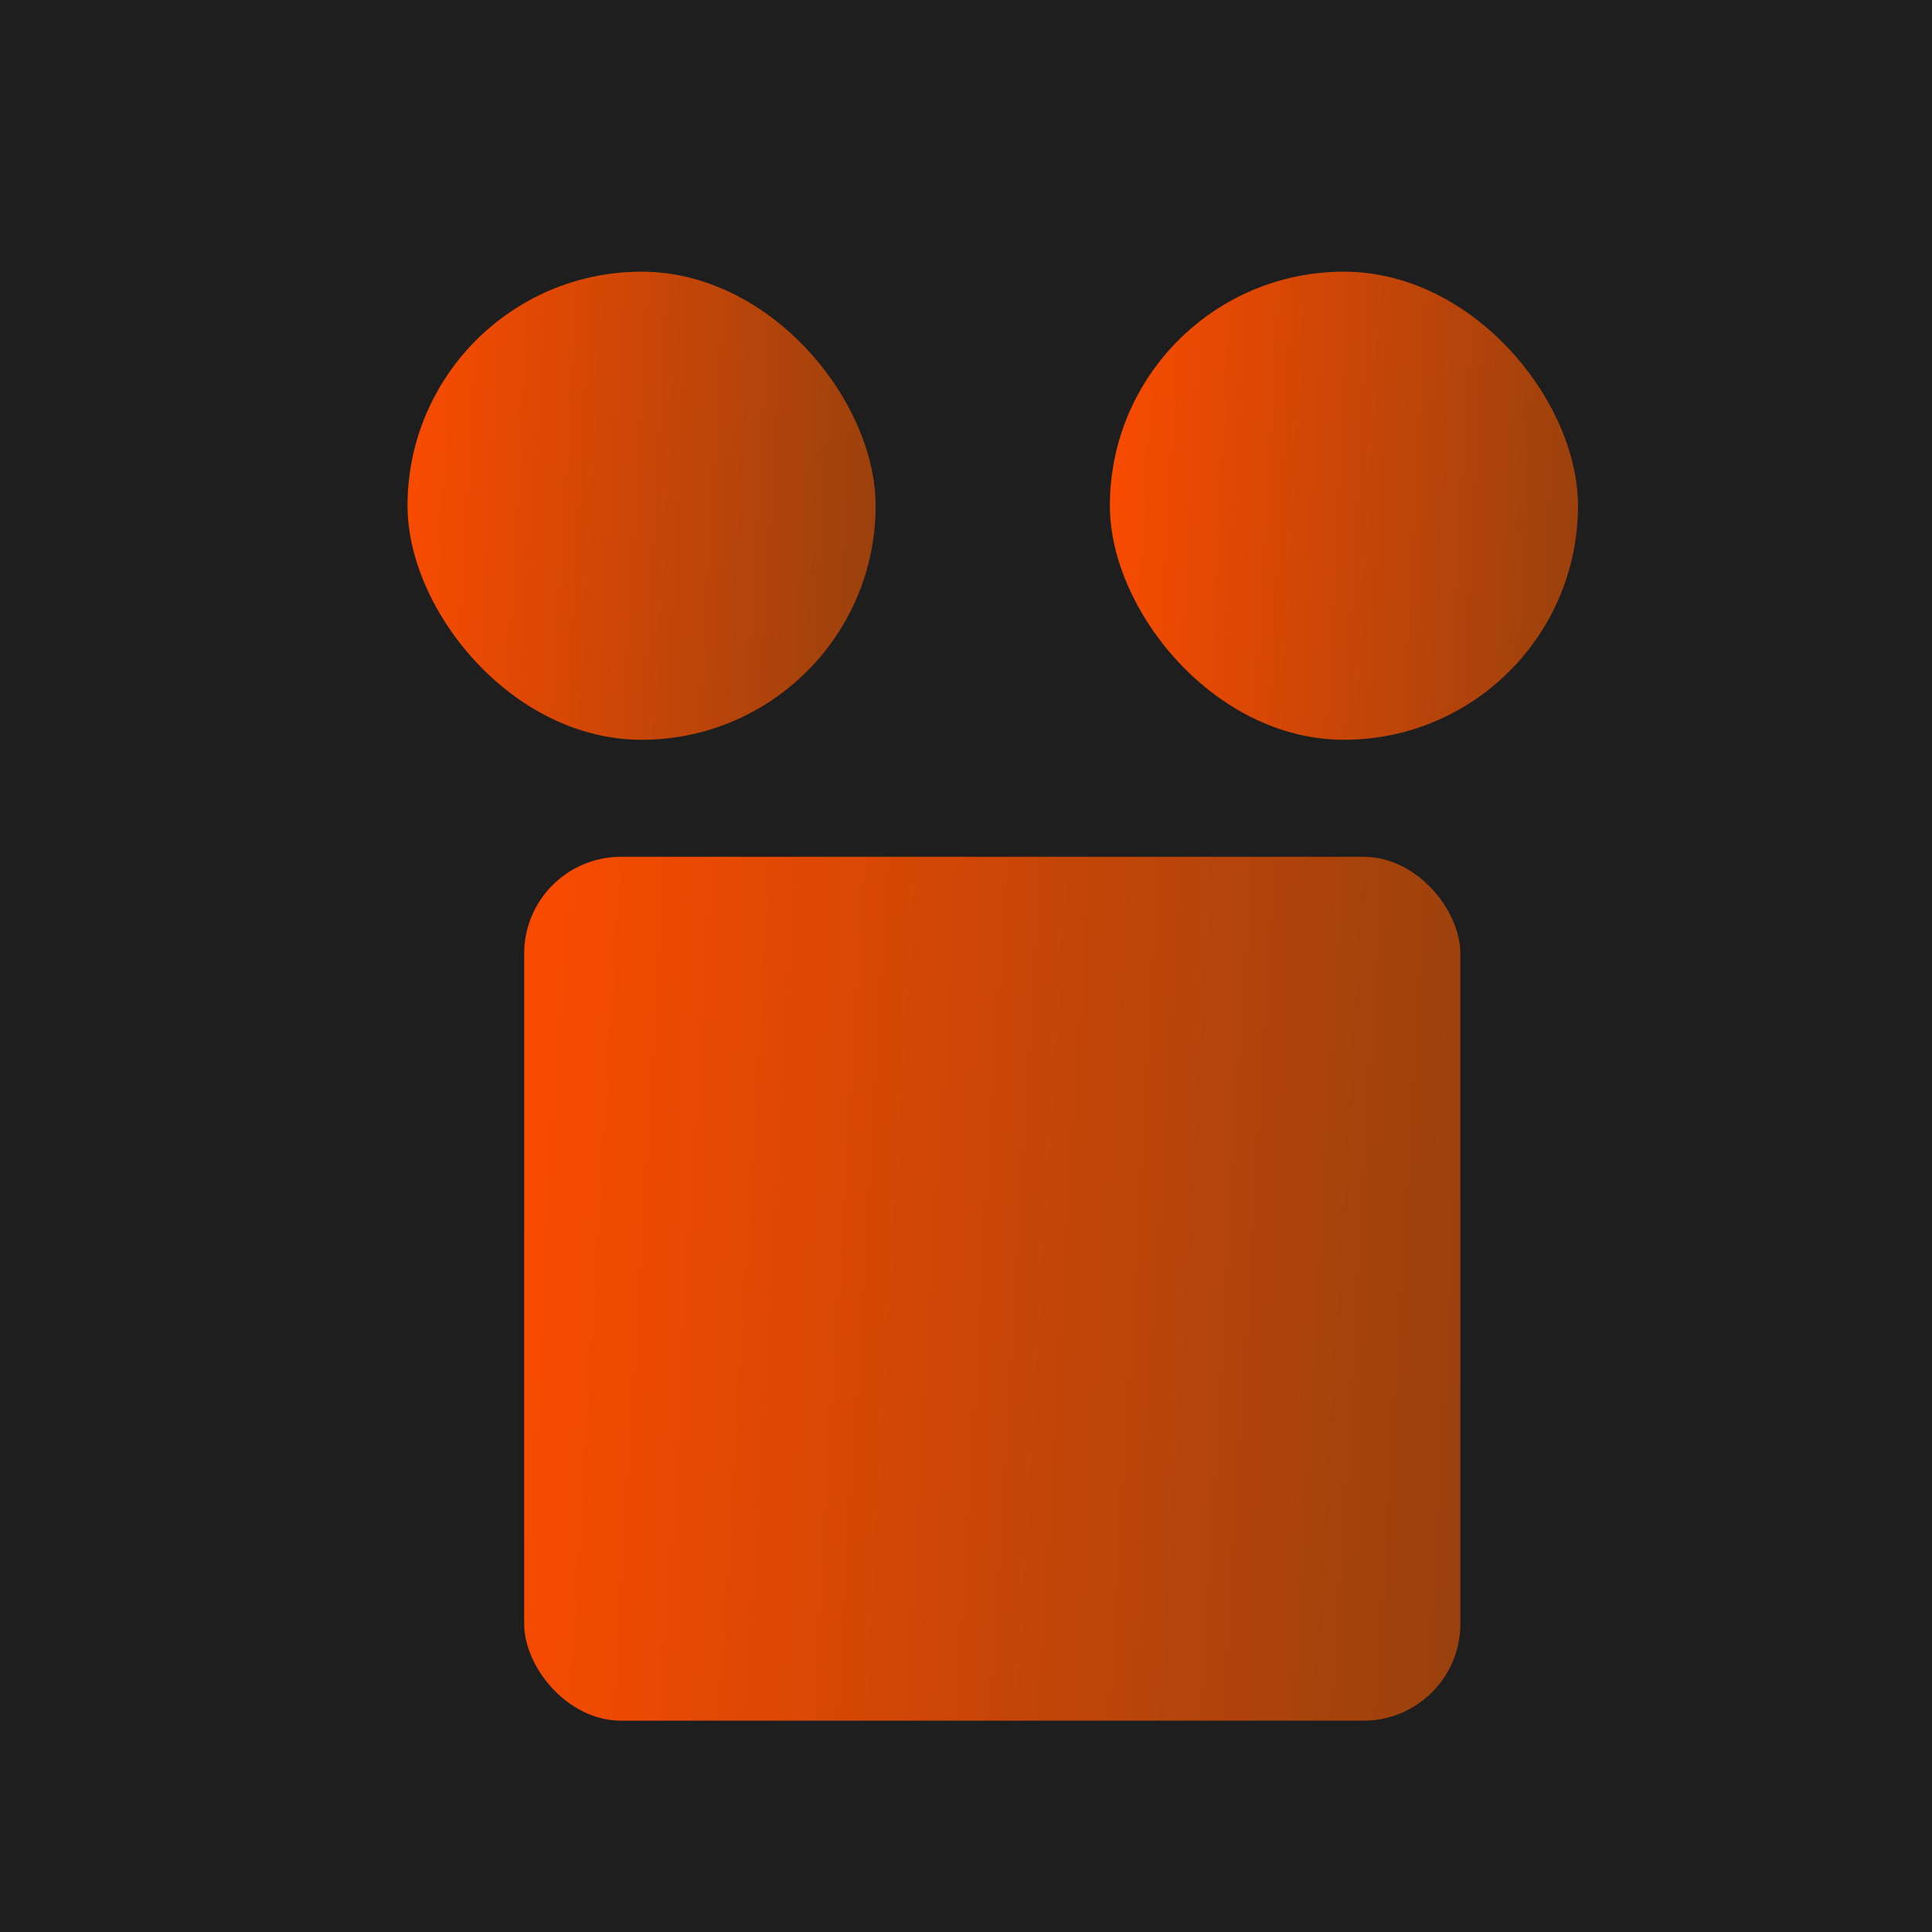
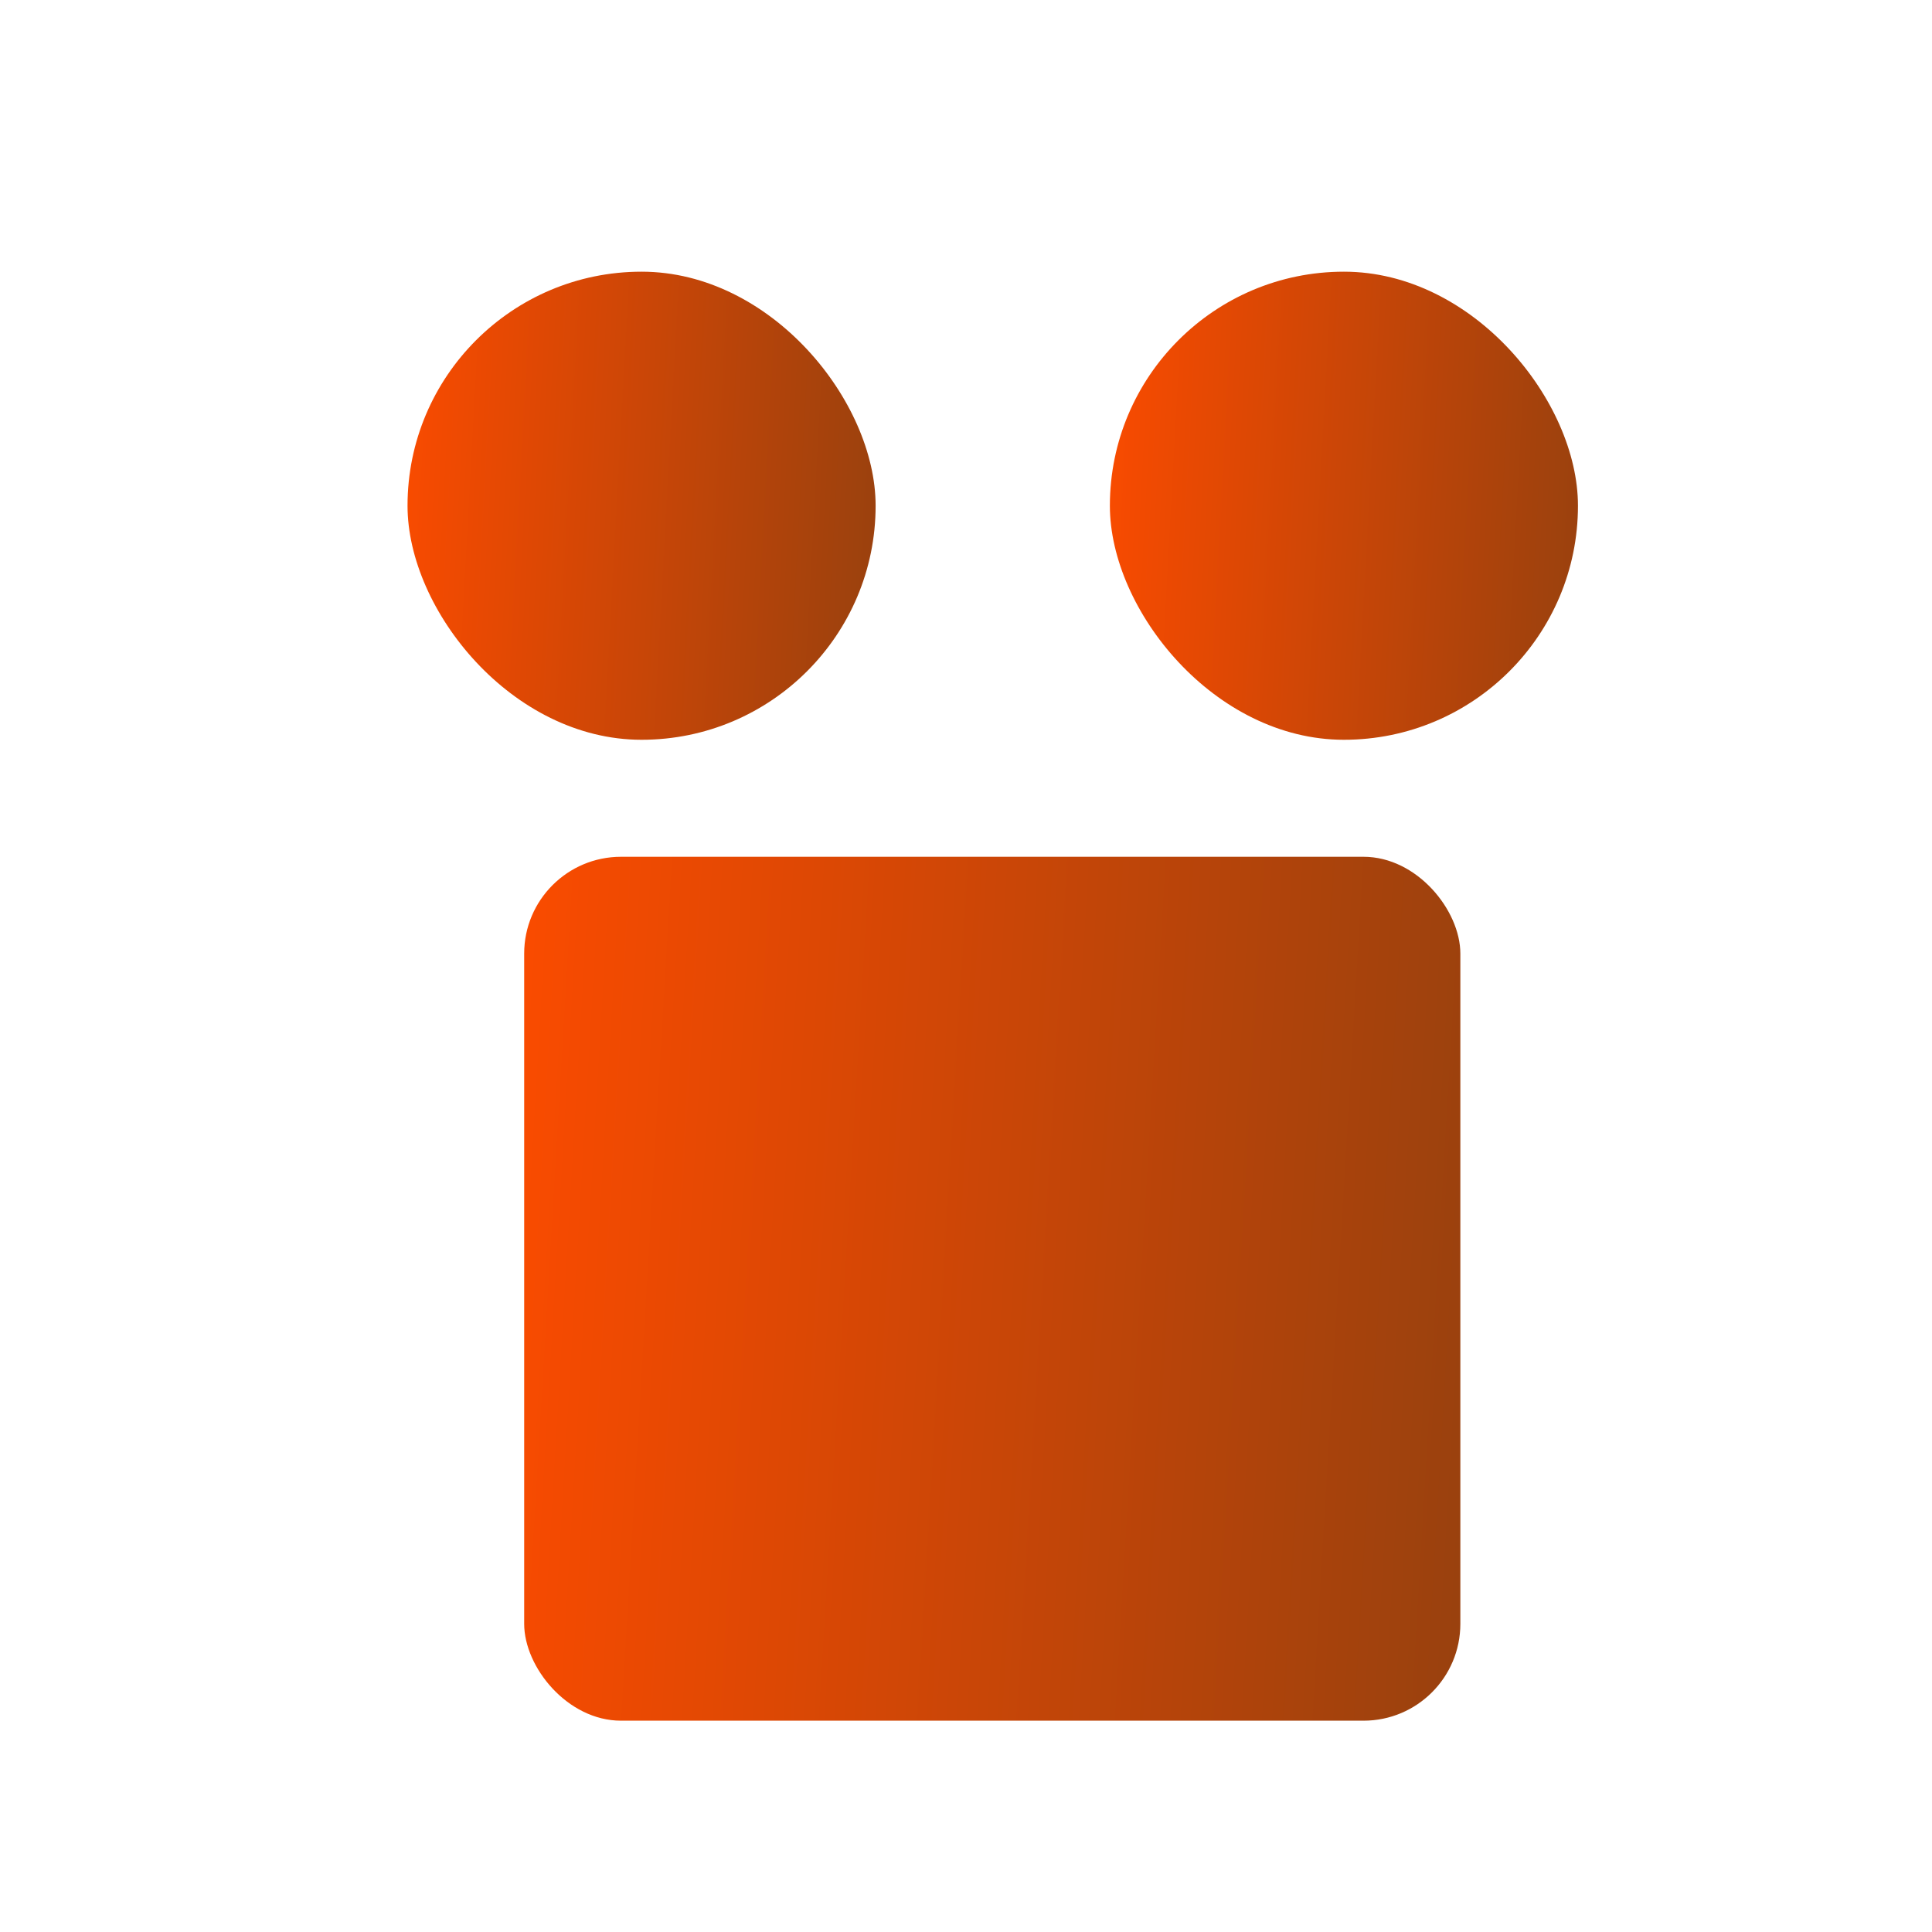
<svg xmlns="http://www.w3.org/2000/svg" width="32" height="32" fill="none">
-   <path fill="#1E1E1E" d="M0 0h32v32H0z" />
  <rect width="7.753" height="7.753" x="6.75" y="4.5" fill="url(#a)" rx="3.876" />
  <rect width="7.753" height="7.753" x="18.383" y="4.5" fill="url(#b)" rx="3.876" />
  <rect width="15.506" height="14.309" x="8.682" y="14.191" fill="url(#c)" rx="1.604" />
  <defs>
    <linearGradient id="a" x1="6.812" x2="14.964" y1="3.354" y2="3.799" gradientUnits="userSpaceOnUse">
      <stop stop-color="#FA4B00" />
      <stop offset="1" stop-color="#99410E" />
    </linearGradient>
    <linearGradient id="b" x1="18.445" x2="26.597" y1="3.354" y2="3.799" gradientUnits="userSpaceOnUse">
      <stop stop-color="#FA4B00" />
      <stop offset="1" stop-color="#99410E" />
    </linearGradient>
    <linearGradient id="c" x1="8.807" x2="25.101" y1="12.076" y2="13.039" gradientUnits="userSpaceOnUse">
      <stop stop-color="#FA4B00" />
      <stop offset="1" stop-color="#99410E" />
    </linearGradient>
  </defs>
</svg>